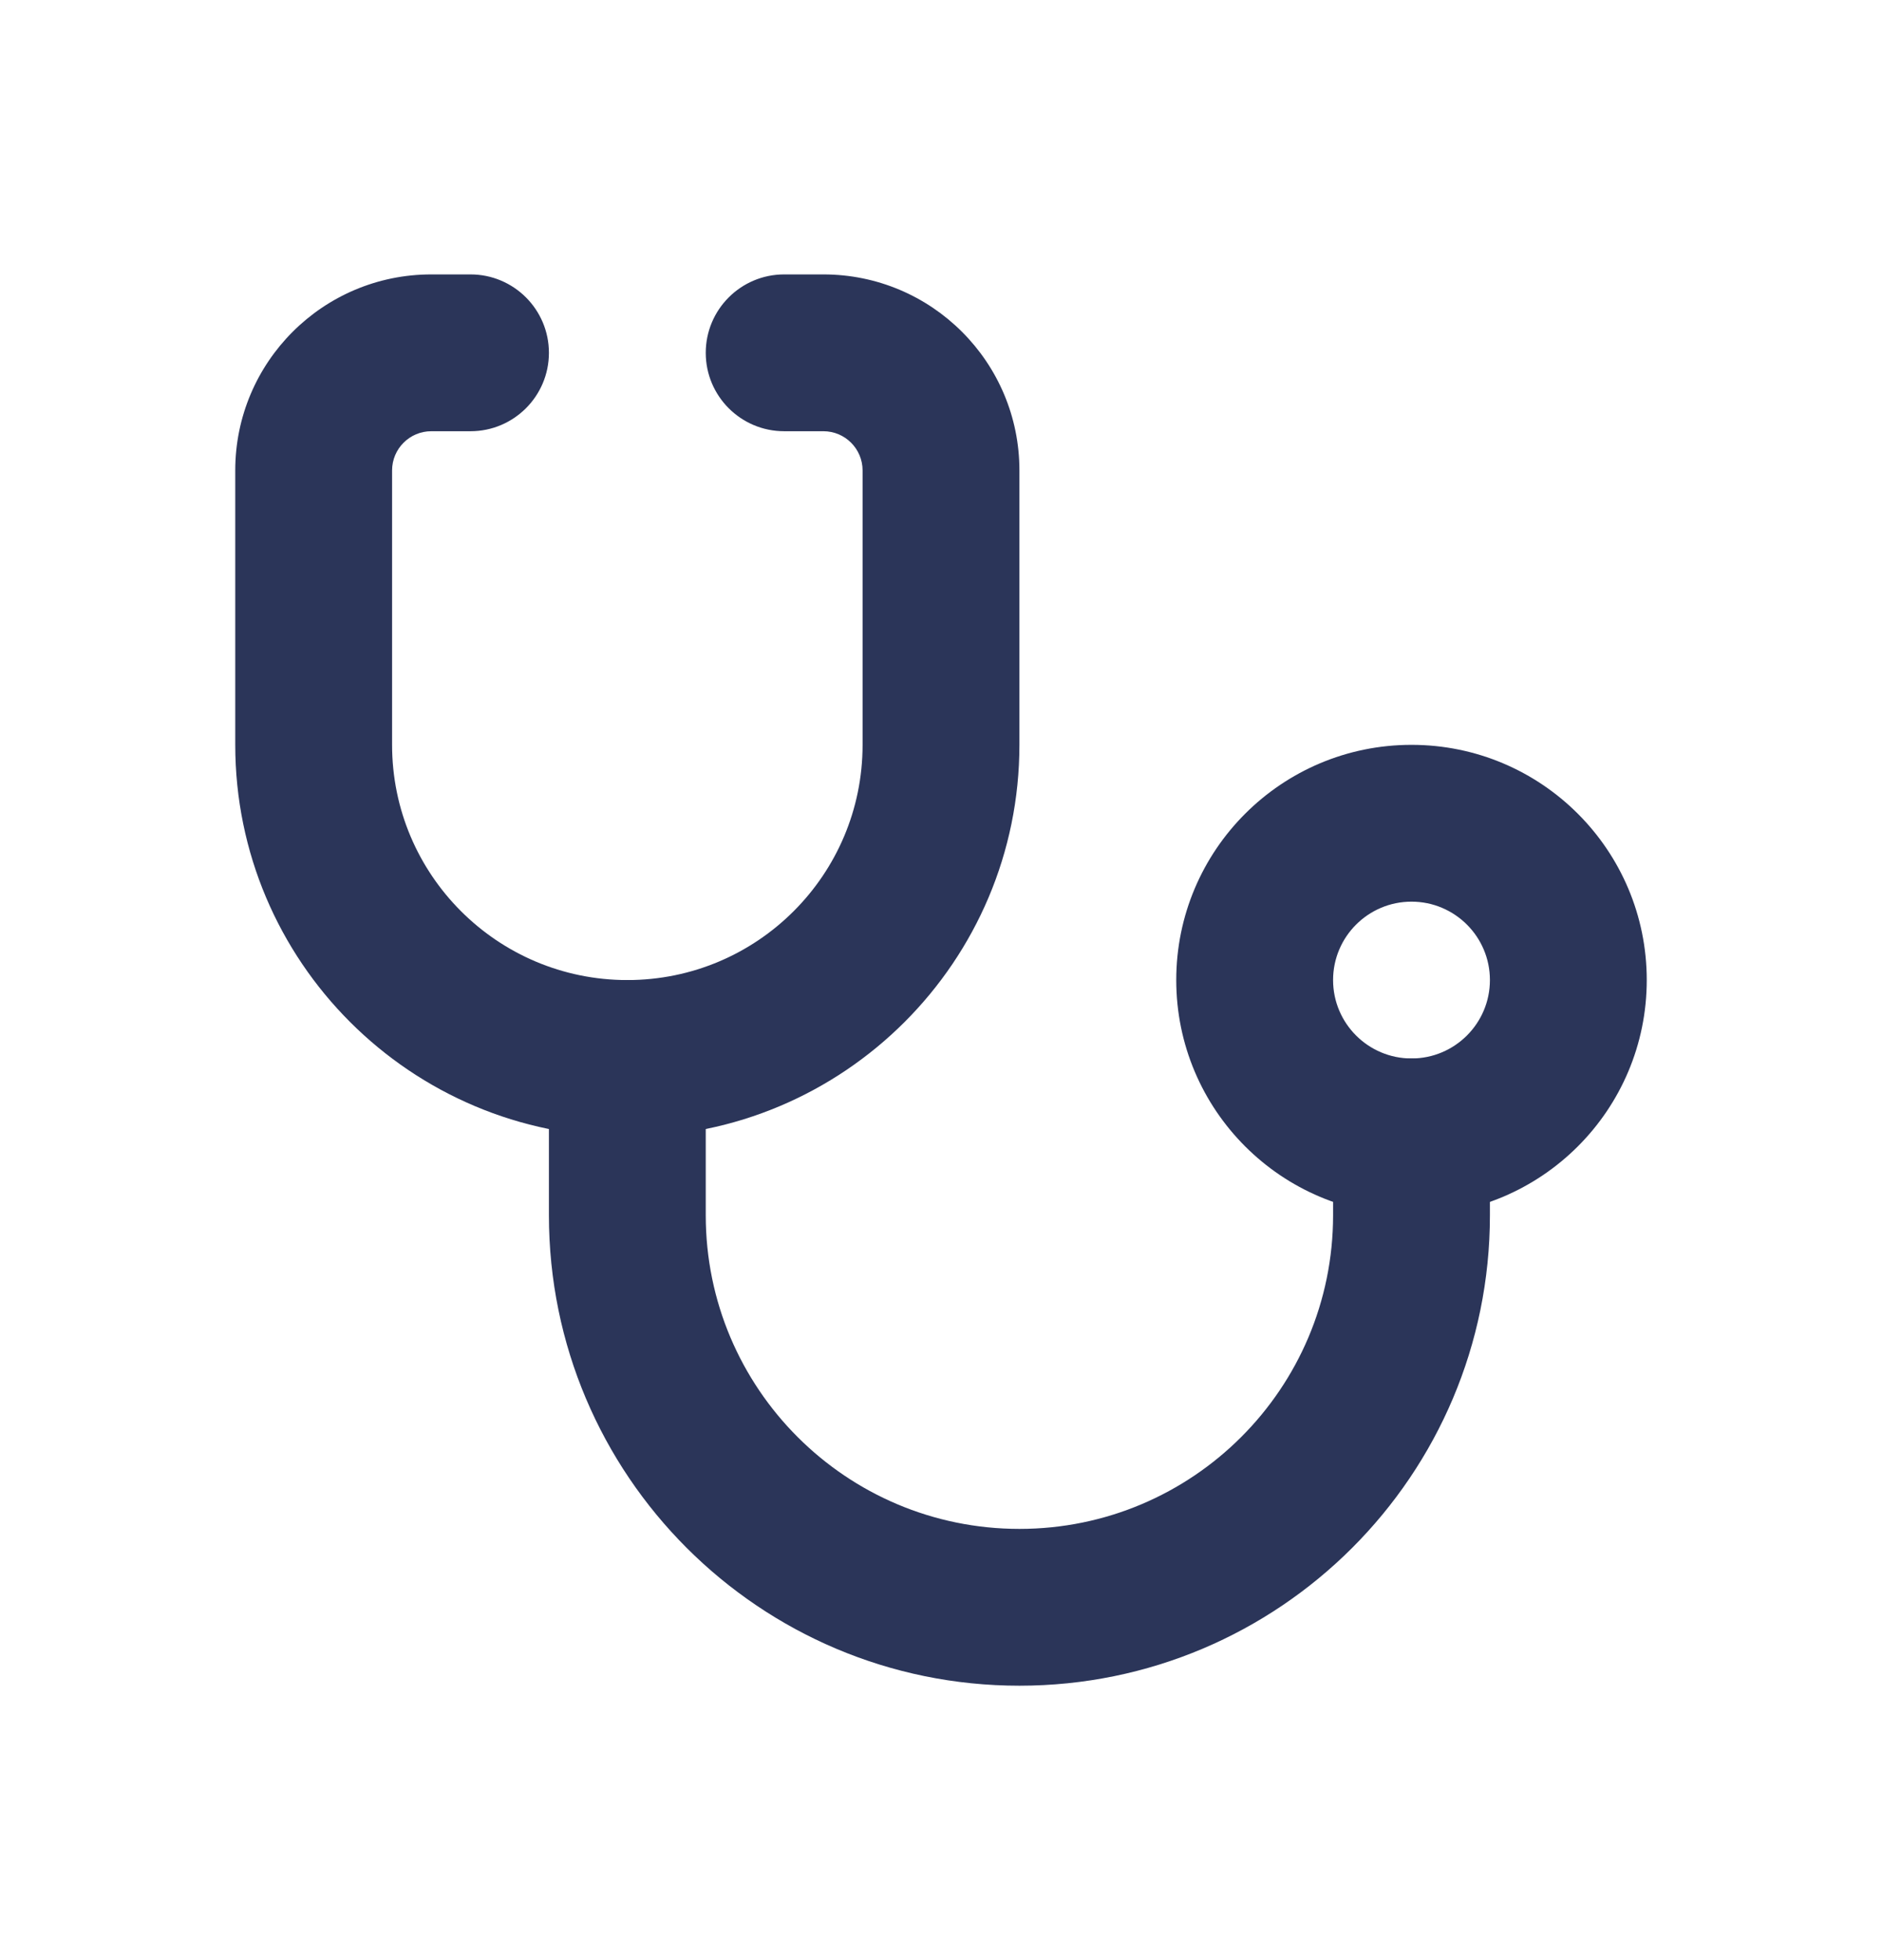
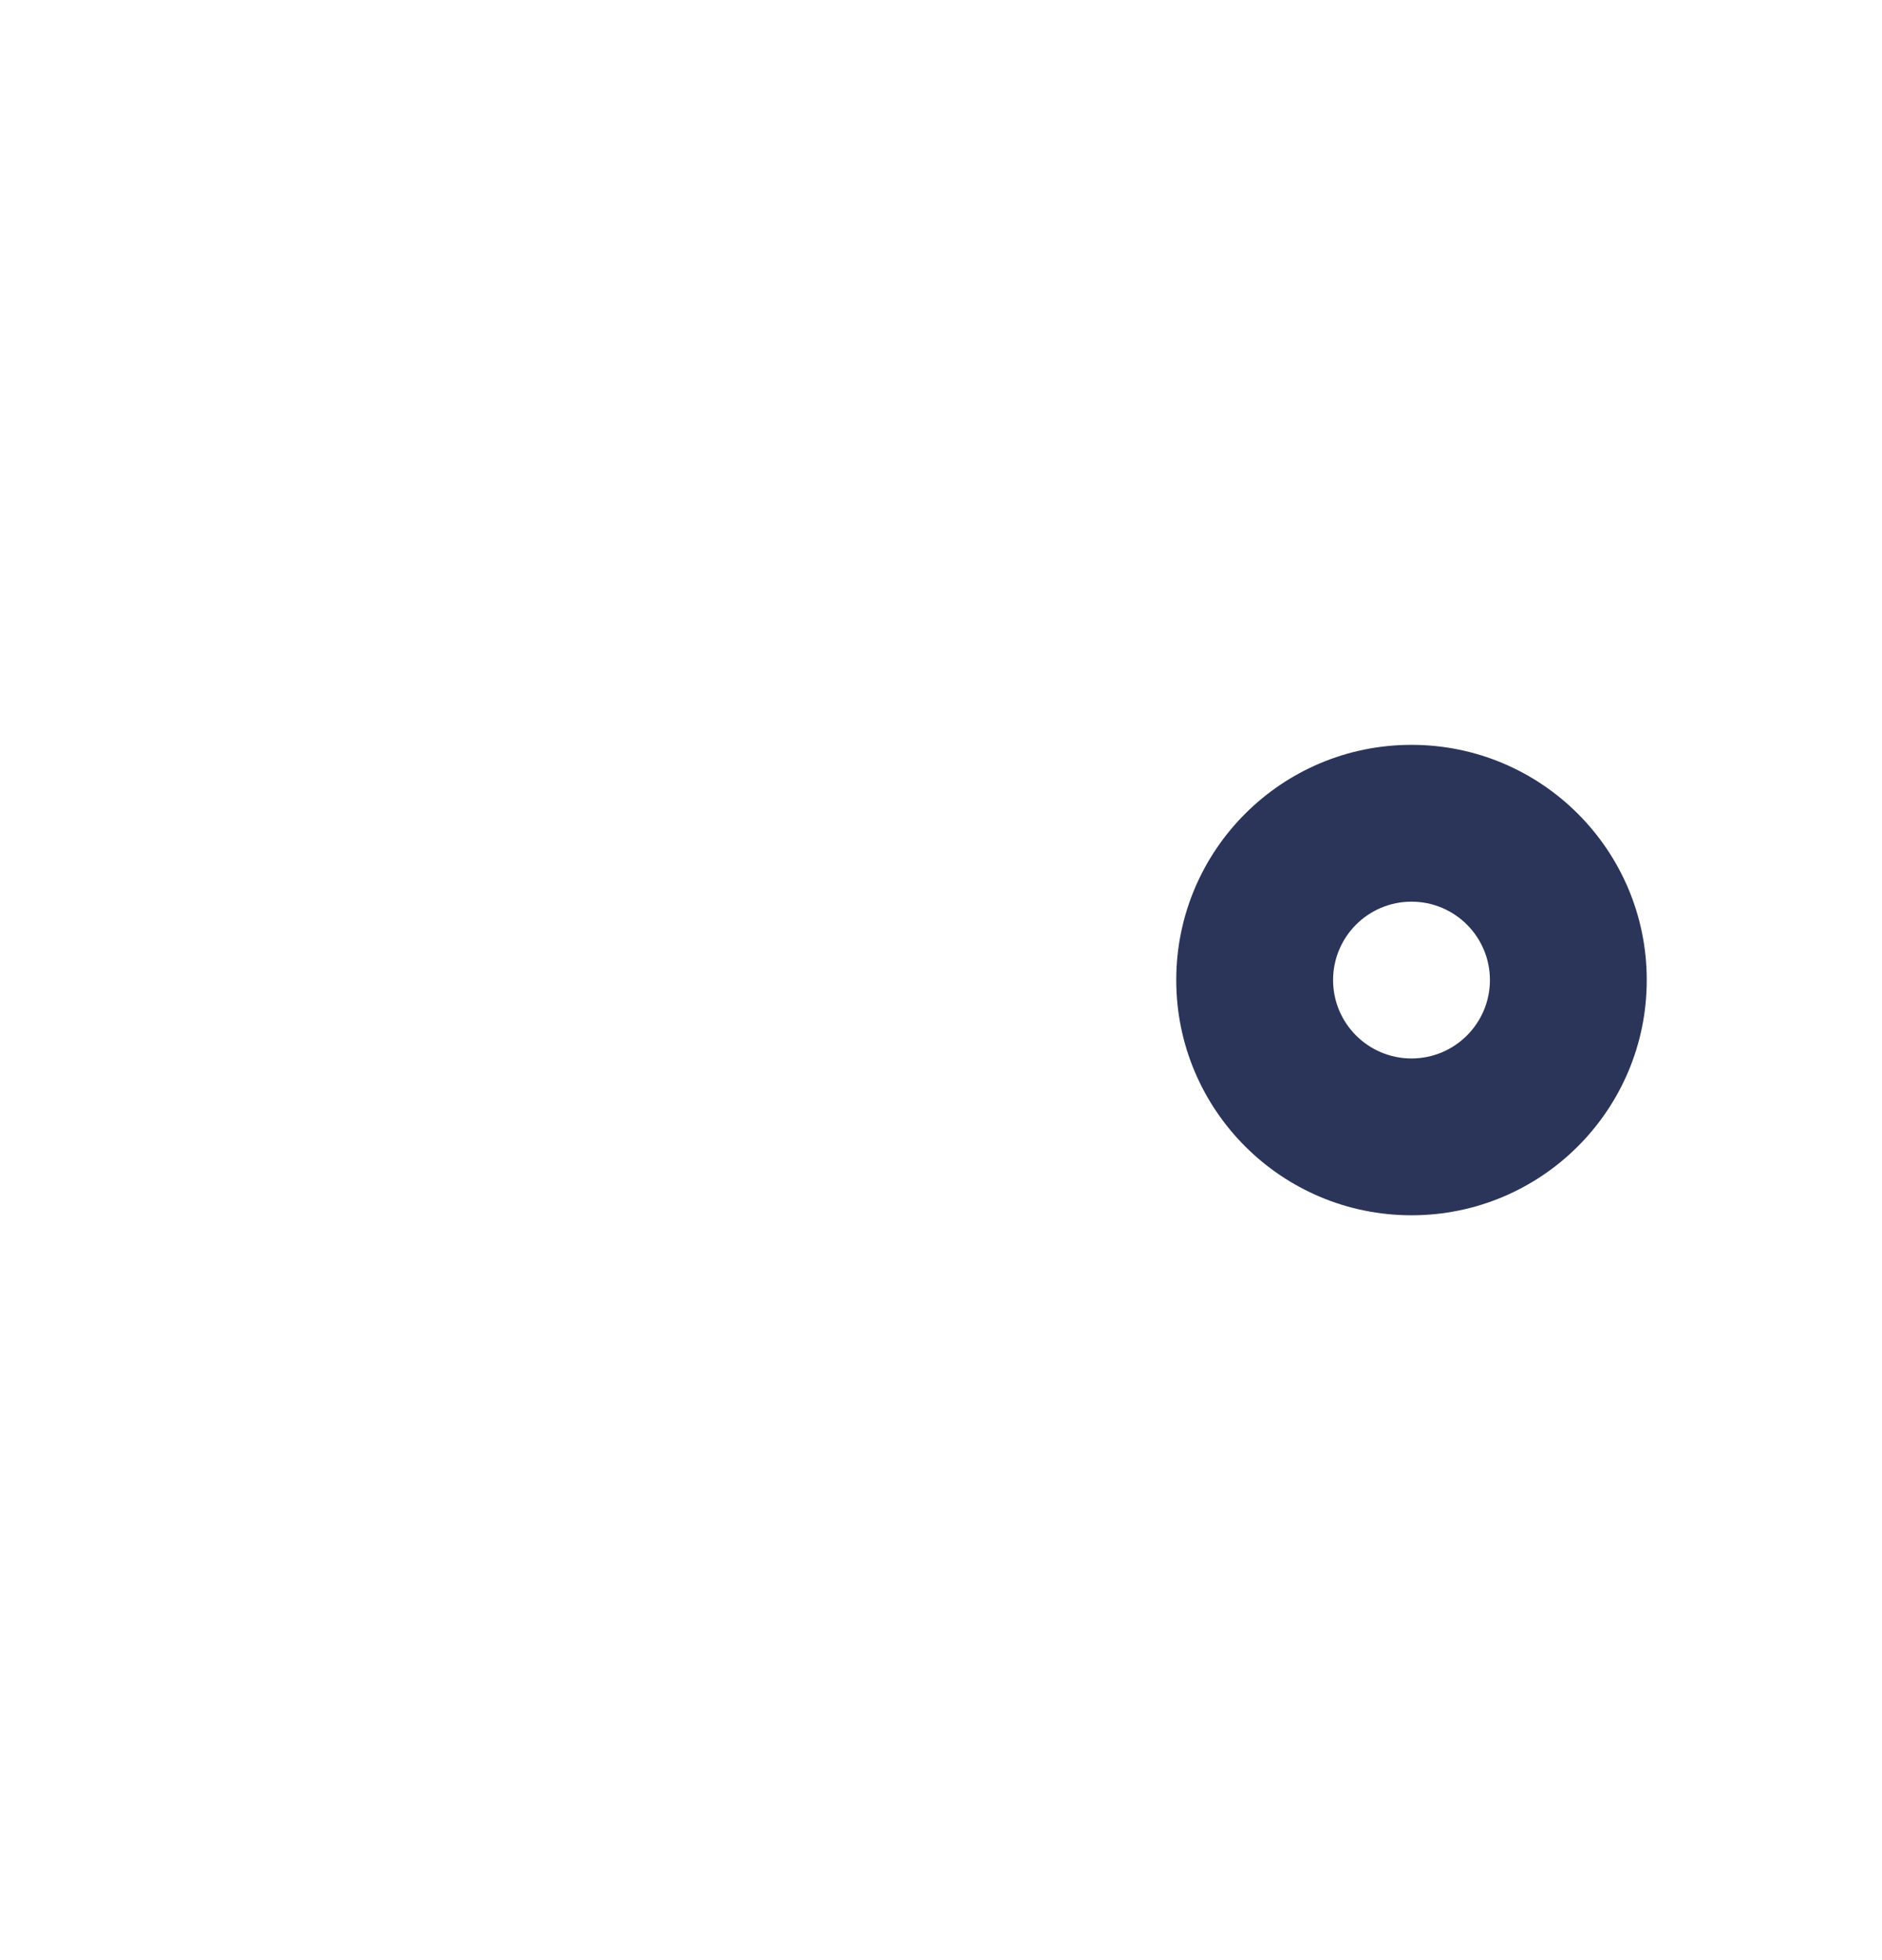
<svg xmlns="http://www.w3.org/2000/svg" width="24" height="25" viewBox="0 0 24 25" fill="none">
-   <path fill-rule="evenodd" clip-rule="evenodd" d="M8 12.5C8.552 12.5 9 12.948 9 13.5V15.5C9 17.709 10.791 19.5 13 19.5C15.209 19.5 17 17.709 17 15.5V14.5C17 13.948 17.448 13.5 18 13.5C18.552 13.5 19 13.948 19 14.5V15.5C19 18.814 16.314 21.5 13 21.5C9.686 21.5 7 18.814 7 15.5V13.5C7 12.948 7.448 12.5 8 12.5Z" fill="#2B3559" />
  <path fill-rule="evenodd" clip-rule="evenodd" d="M18 13.5C18.552 13.5 19 13.052 19 12.5C19 11.948 18.552 11.5 18 11.5C17.448 11.5 17 11.948 17 12.5C17 13.052 17.448 13.5 18 13.5ZM18 15.5C19.657 15.5 21 14.157 21 12.5C21 10.843 19.657 9.5 18 9.5C16.343 9.5 15 10.843 15 12.5C15 14.157 16.343 15.5 18 15.5Z" fill="#2B3559" />
-   <path fill-rule="evenodd" clip-rule="evenodd" d="M5.5 5.5C5.224 5.5 5 5.724 5 6V9.5C5 11.157 6.343 12.5 8 12.5C9.657 12.5 11 11.157 11 9.5V6C11 5.724 10.776 5.5 10.5 5.5H10C9.448 5.5 9 5.052 9 4.5C9 3.948 9.448 3.5 10 3.5H10.5C11.881 3.5 13 4.619 13 6V9.5C13 12.261 10.761 14.5 8 14.5C5.239 14.5 3 12.261 3 9.5V6C3 4.619 4.119 3.5 5.5 3.5H6C6.552 3.5 7 3.948 7 4.5C7 5.052 6.552 5.5 6 5.5H5.5Z" fill="#2B3559" />
</svg>